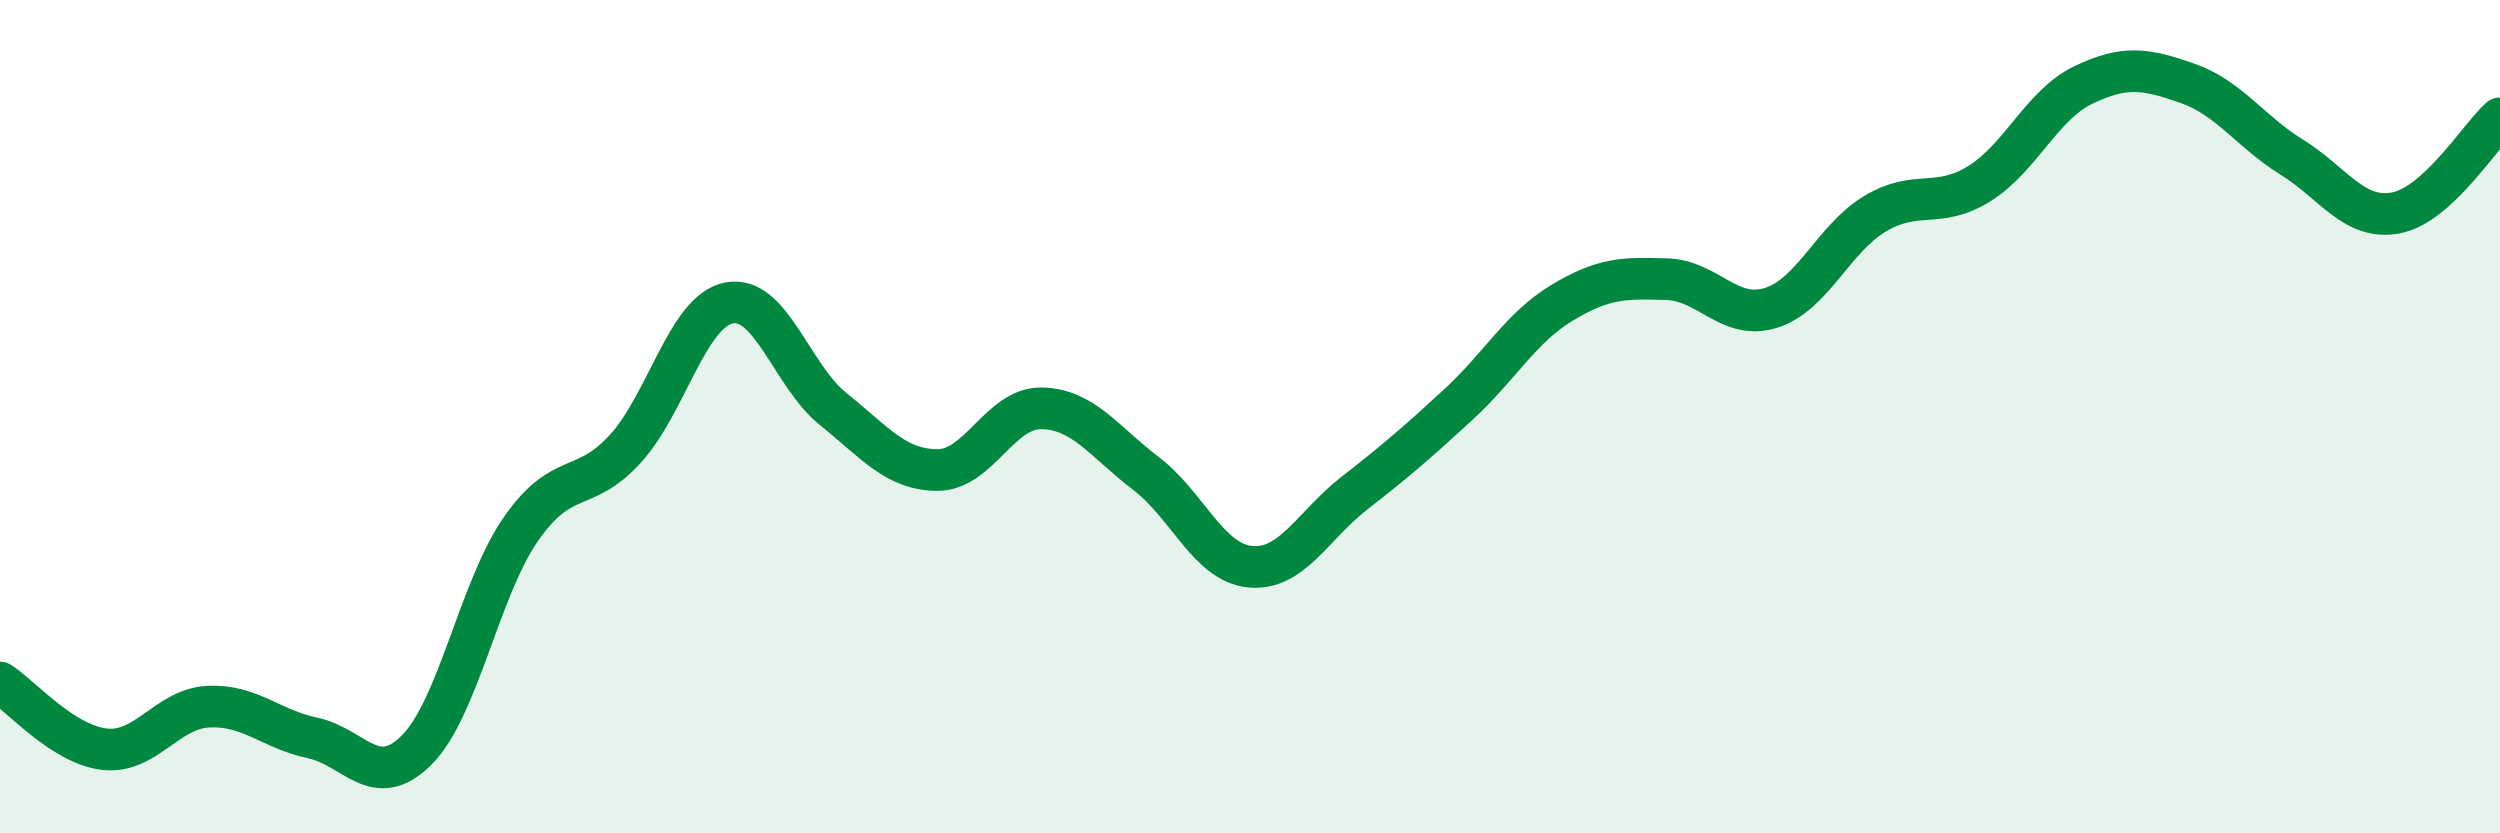
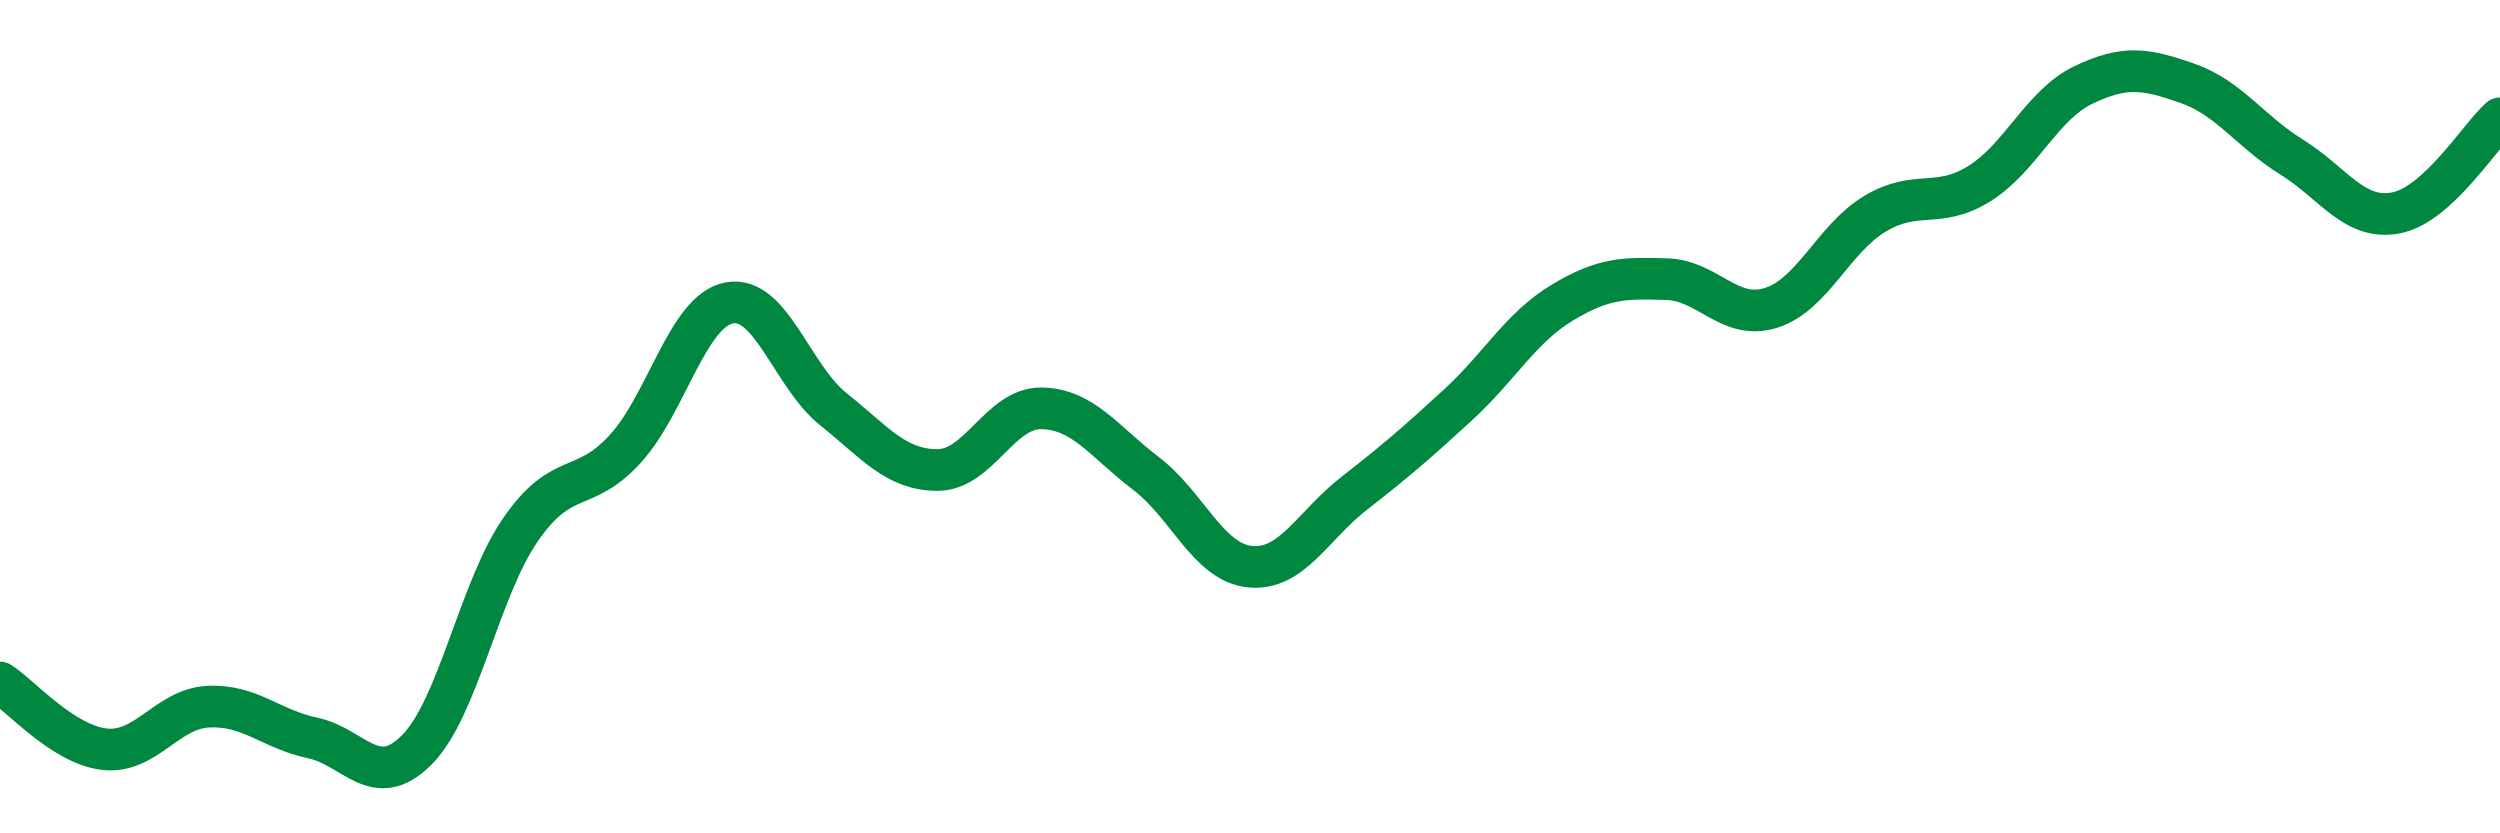
<svg xmlns="http://www.w3.org/2000/svg" width="60" height="20" viewBox="0 0 60 20">
-   <path d="M 0,16.38 C 0.5,16.7 1.5,17.86 2.5,17.98 C 3.5,18.1 4,17.01 5,16.96 C 6,16.91 6.5,17.5 7.5,17.71 C 8.5,17.92 9,19 10,18 C 11,17 11.5,14.14 12.5,12.7 C 13.5,11.26 14,11.87 15,10.78 C 16,9.69 16.5,7.46 17.5,7.27 C 18.5,7.08 19,9.02 20,9.82 C 21,10.62 21.5,11.28 22.5,11.28 C 23.5,11.28 24,9.78 25,9.8 C 26,9.82 26.5,10.6 27.5,11.36 C 28.5,12.12 29,13.5 30,13.6 C 31,13.7 31.5,12.62 32.5,11.84 C 33.5,11.06 34,10.63 35,9.71 C 36,8.79 36.5,7.86 37.5,7.26 C 38.5,6.66 39,6.67 40,6.7 C 41,6.73 41.5,7.7 42.5,7.39 C 43.5,7.08 44,5.73 45,5.13 C 46,4.53 46.5,5.03 47.5,4.41 C 48.5,3.79 49,2.52 50,2.04 C 51,1.56 51.5,1.65 52.5,2 C 53.5,2.35 54,3.15 55,3.77 C 56,4.39 56.5,5.3 57.5,5.11 C 58.5,4.92 59.5,3.29 60,2.84L60 20L0 20Z" fill="#008740" opacity="0.1" stroke-linecap="round" stroke-linejoin="round" />
  <path d="M 0,16.38 C 0.5,16.7 1.5,17.86 2.5,17.98 C 3.5,18.1 4,17.01 5,16.96 C 6,16.91 6.5,17.5 7.5,17.71 C 8.5,17.92 9,19 10,18 C 11,17 11.5,14.14 12.5,12.7 C 13.5,11.26 14,11.87 15,10.78 C 16,9.69 16.5,7.46 17.5,7.27 C 18.5,7.08 19,9.02 20,9.82 C 21,10.62 21.5,11.28 22.5,11.28 C 23.5,11.28 24,9.78 25,9.8 C 26,9.82 26.5,10.6 27.5,11.36 C 28.5,12.12 29,13.5 30,13.6 C 31,13.7 31.5,12.62 32.5,11.84 C 33.5,11.06 34,10.63 35,9.71 C 36,8.79 36.5,7.86 37.5,7.26 C 38.5,6.66 39,6.67 40,6.7 C 41,6.73 41.5,7.7 42.5,7.39 C 43.5,7.08 44,5.73 45,5.13 C 46,4.53 46.5,5.03 47.5,4.41 C 48.5,3.79 49,2.52 50,2.04 C 51,1.56 51.5,1.65 52.5,2 C 53.5,2.35 54,3.15 55,3.77 C 56,4.39 56.5,5.3 57.5,5.11 C 58.5,4.92 59.5,3.29 60,2.84" stroke="#008740" stroke-width="1" fill="none" stroke-linecap="round" stroke-linejoin="round" />
</svg>